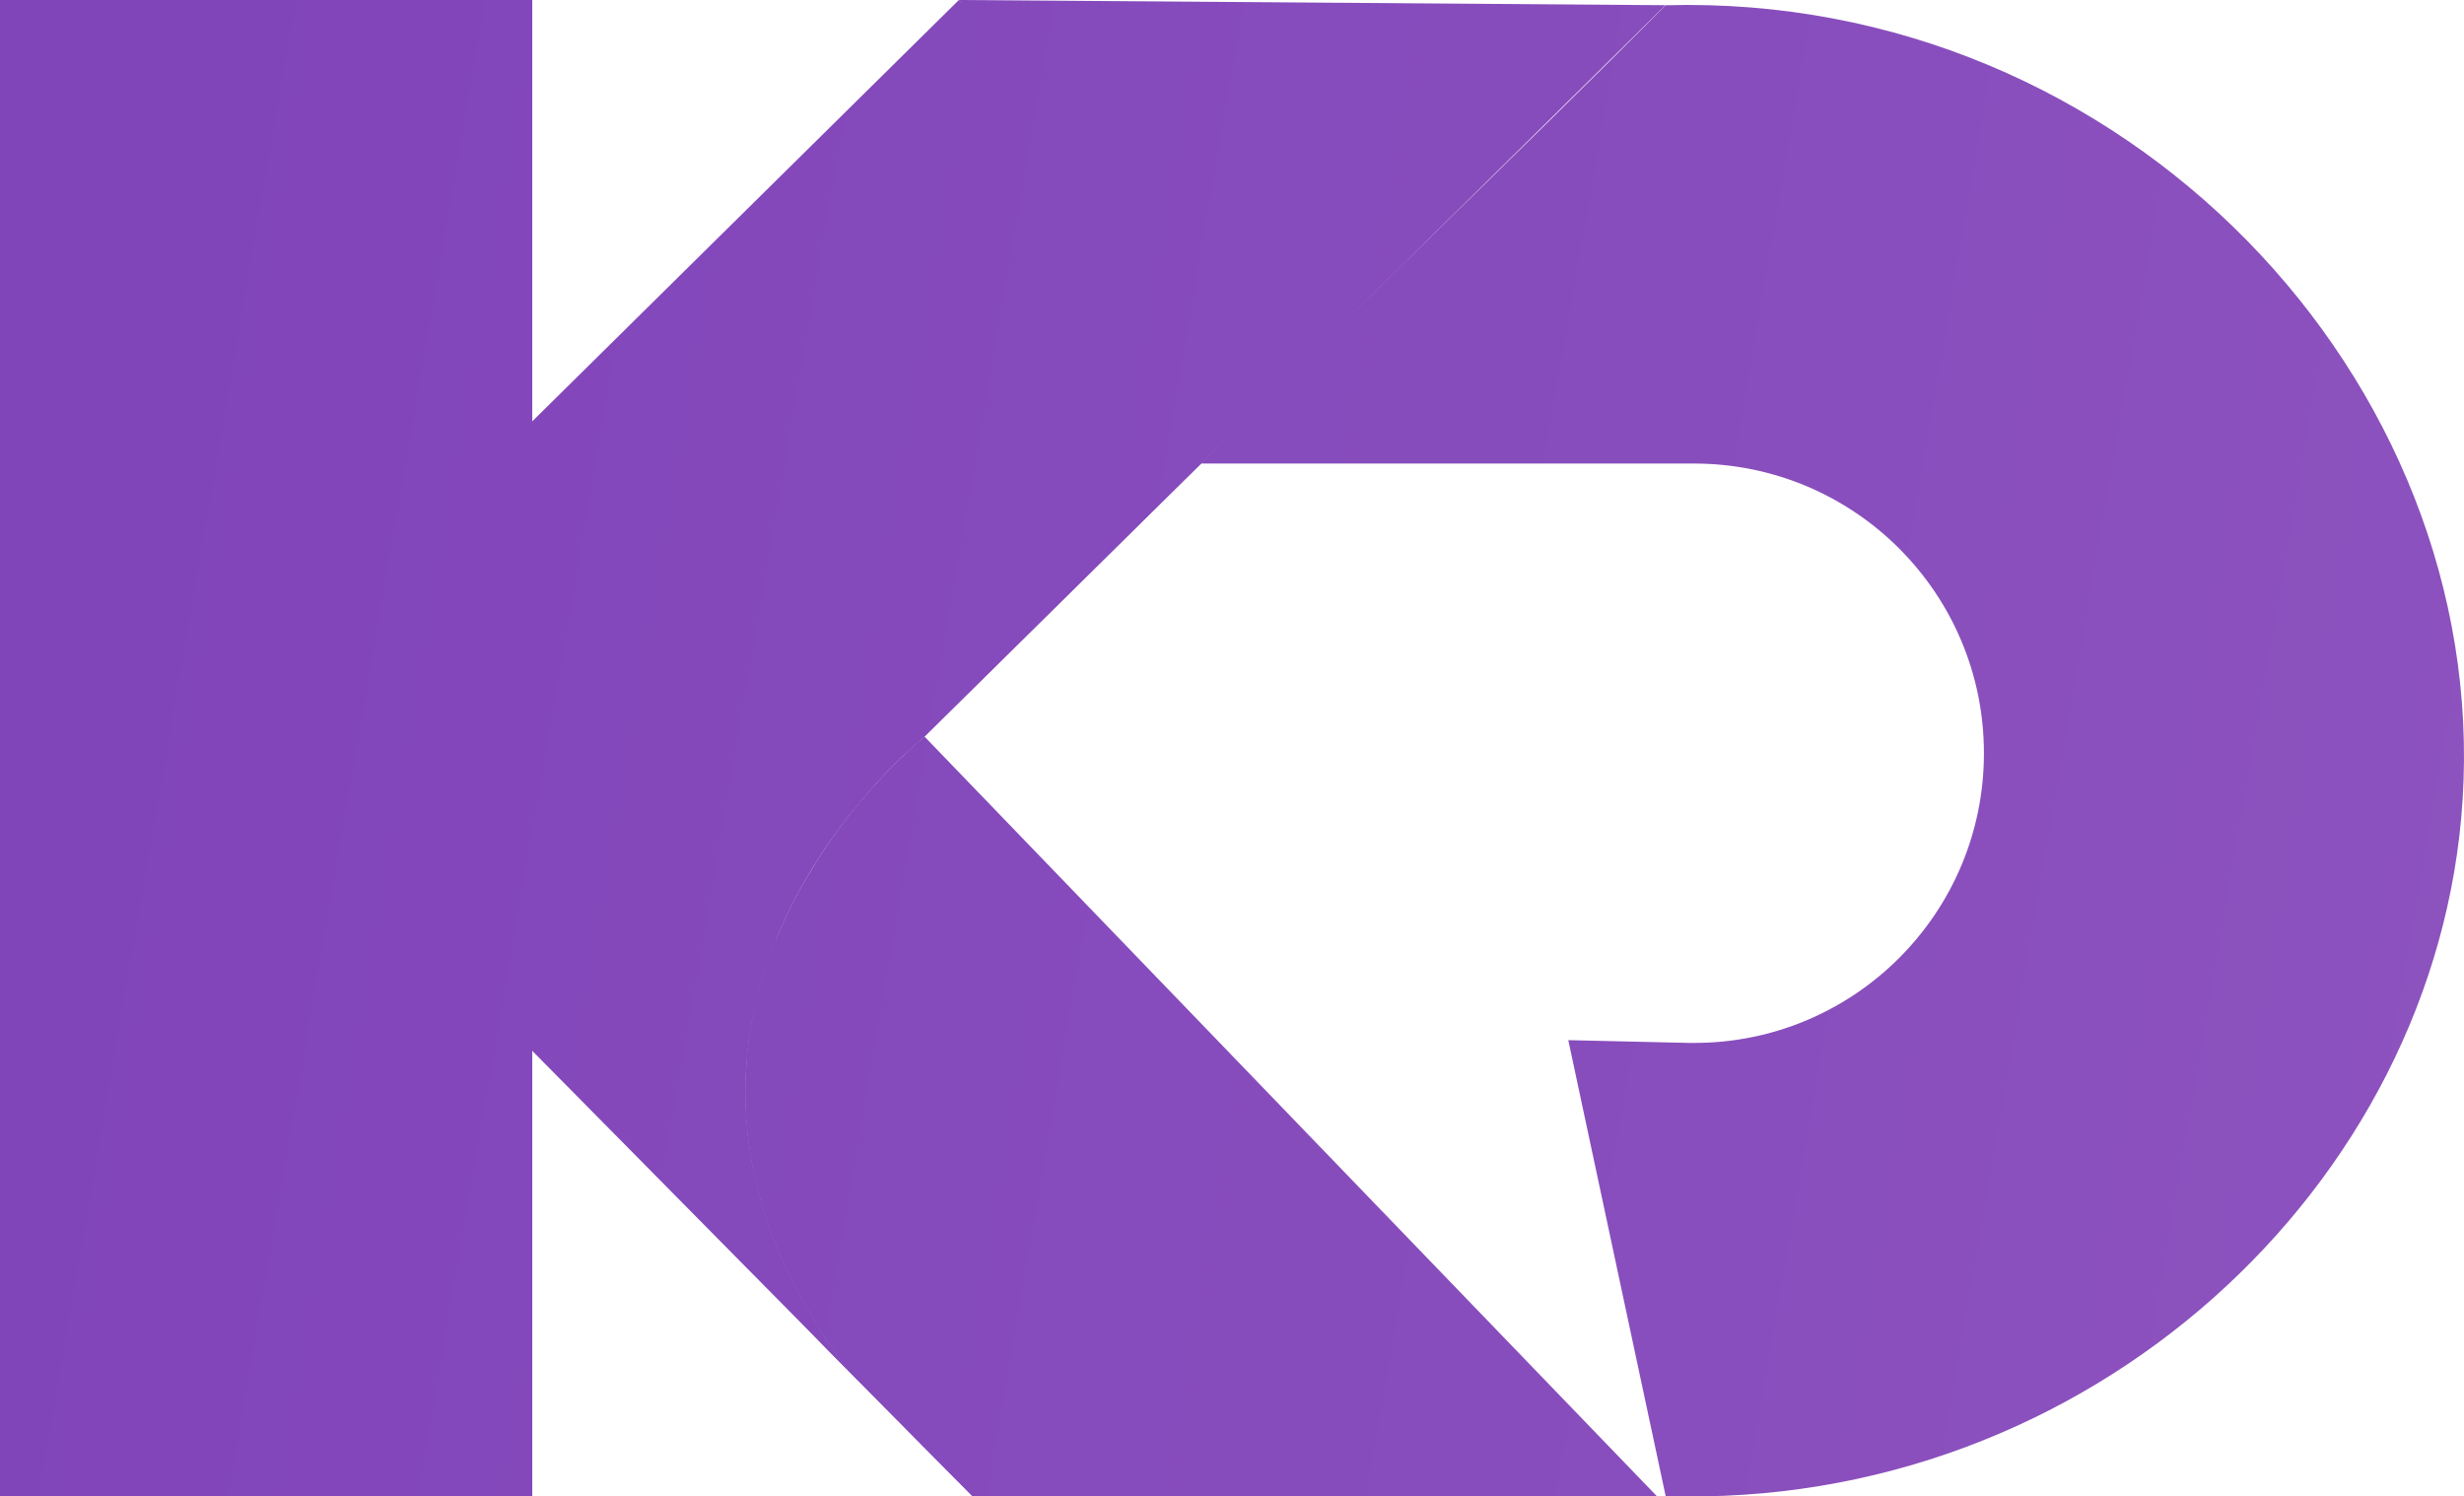
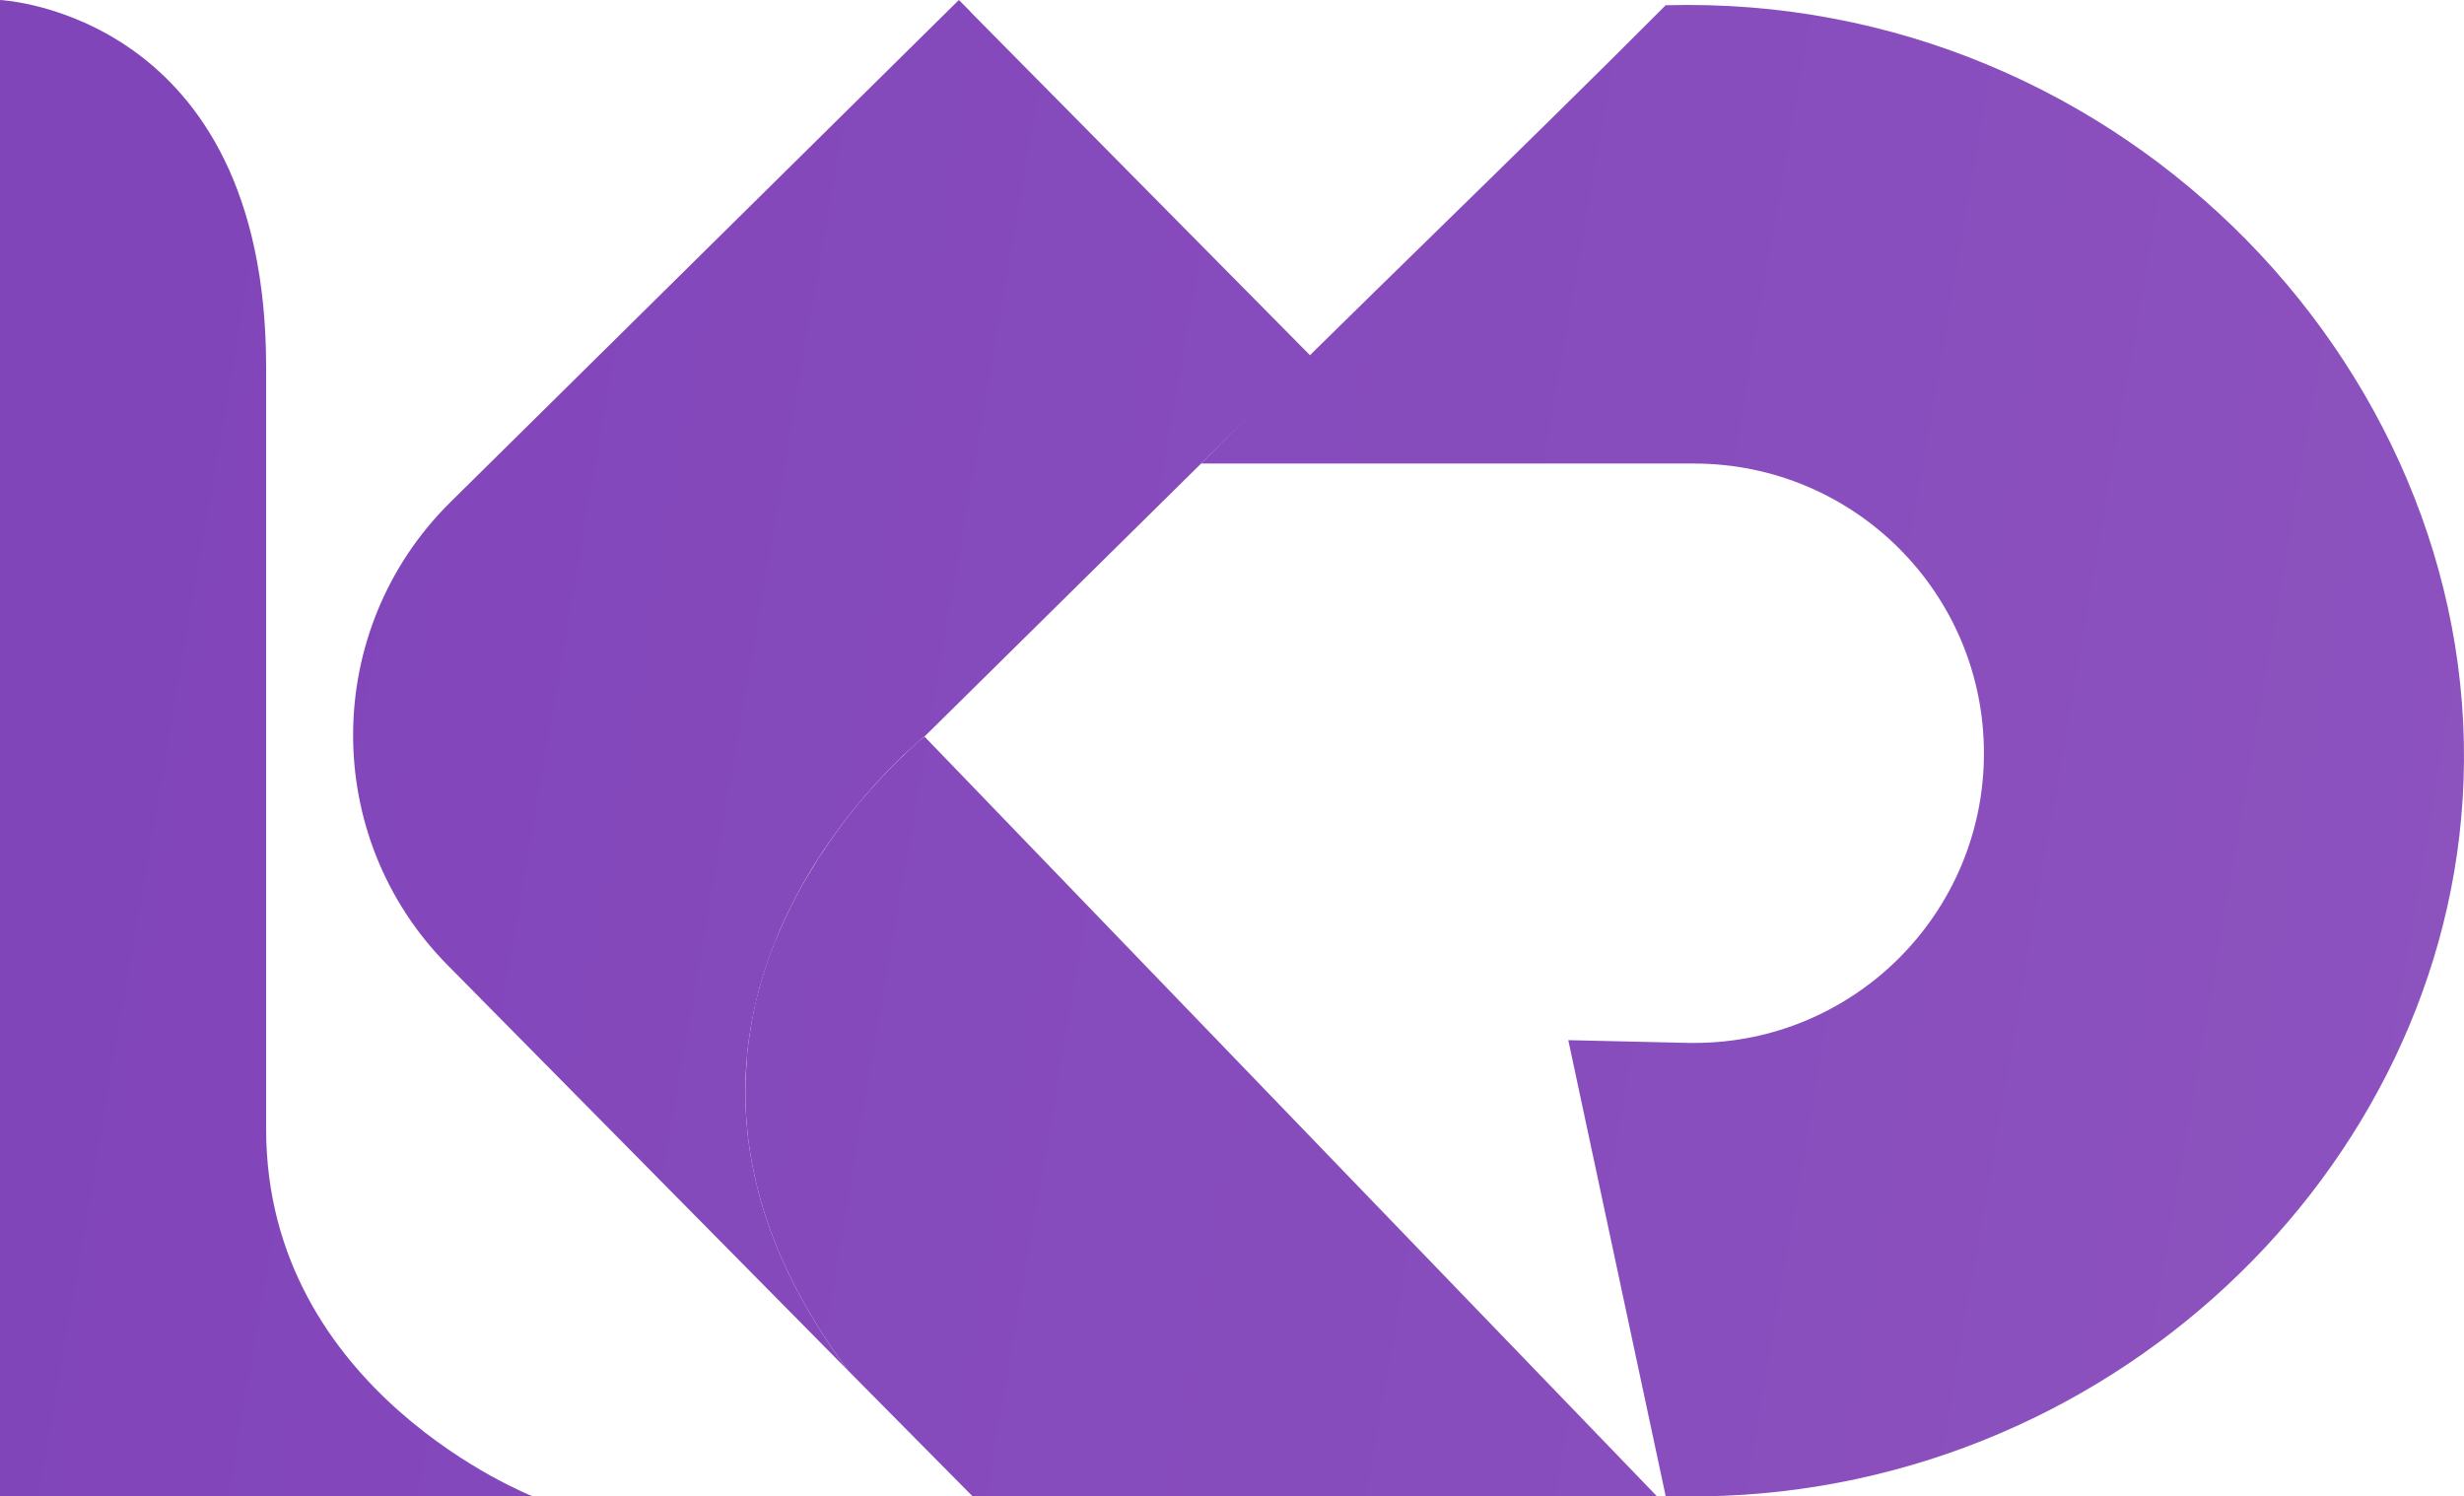
<svg xmlns="http://www.w3.org/2000/svg" xmlns:xlink="http://www.w3.org/1999/xlink" viewBox="0 0 2140.07 1299.86">
  <defs>
    <style>.cls-1{fill:url(#linear-gradient);}.cls-2{fill:url(#linear-gradient-2);}.cls-3{fill:url(#linear-gradient-3);}.cls-4{fill:url(#linear-gradient-4);}.cls-5{fill:url(#linear-gradient-5);}.cls-6{fill:url(#linear-gradient-6);}.cls-7{fill:url(#linear-gradient-7);}</style>
    <linearGradient id="linear-gradient" x1="92.74" y1="476.27" x2="13049.7" y2="2706.25" gradientUnits="userSpaceOnUse">
      <stop offset="0" stop-color="#8145ba" />
      <stop offset="1" stop-color="#c696d2" />
    </linearGradient>
    <linearGradient id="linear-gradient-2" x1="31.28" y1="833.37" x2="12988.24" y2="3063.35" xlink:href="#linear-gradient" />
    <linearGradient id="linear-gradient-3" x1="101.19" y1="427.16" x2="13058.15" y2="2657.14" xlink:href="#linear-gradient" />
    <linearGradient id="linear-gradient-4" x1="14.66" y1="929.95" x2="12971.62" y2="3159.93" xlink:href="#linear-gradient" />
    <linearGradient id="linear-gradient-5" x1="67.72" y1="621.66" x2="13024.68" y2="2851.64" xlink:href="#linear-gradient" />
    <linearGradient id="linear-gradient-6" x1="61.13" y1="659.93" x2="13018.09" y2="2889.91" xlink:href="#linear-gradient" />
    <linearGradient id="linear-gradient-7" x1="103.45" y1="414.04" x2="13060.41" y2="2644.02" xlink:href="#linear-gradient" />
  </defs>
  <g id="Layer_2" data-name="Layer 2">
    <g id="Layer_1-2" data-name="Layer 1">
      <path class="cls-1" d="M832.81,0l.82.82,5.43,5.44c1.64,1.63,3.54,3.54,5.45,5.71L1138,308.79v.27L802.89,639.85s-300.6,237.48-66.11,550.86c-6.26-6.25-12.24-12.51-18.23-18.49L388.85,838.43C278.41,726.9,279.5,546.82,391,436.37Z" />
      <path class="cls-2" d="M1163.56,1299.56h-319L736.81,1190.71c-73.32-98-94.3-188.33-88.43-266.41a104.23,104.23,0,0,1,1.12-13.43,354,354,0,0,1,5.88-35.82c0-.56.28-.84.28-1.4.84-3.64,1.68-7.55,2.8-11.19,1.4-5.32,2.8-10.64,4.47-15.67a262.15,262.15,0,0,1,8.68-24.91,40.82,40.82,0,0,1,2-5.32c.56-1.11,1.12-2.51,1.68-3.63a406.93,406.93,0,0,1,31.34-60.45c2-3.36,3.92-6.71,6.15-9.79a477.32,477.32,0,0,1,33.87-45.89c7-8.4,14-16,20.14-22.67,2.52-2.52,4.76-5,7-7.28l4.76-4.75c2-2,3.64-3.64,5.31-5,6.72-6.72,12-11.48,15.12-14,2.51-2,3.91-3.08,3.91-3.08h.28L1439,1299.56Z" />
-       <path class="cls-3" d="M832.81,0l613.74,4.52L802.89,639.85s-300.6,237.48-66.11,550.86c-6.26-6.25-12.24-12.51-18.23-18.49C508.82,957,368.72,759,536.84,595.24c173-168.12,140.37-125.41,296-291.89C961.21,166,866,36.76,832.81,0Z" />
-       <path class="cls-4" d="M1163.56,1299.56h-319L736.81,1190.71c-73.32-98-94.3-188.33-88.43-266.41a104.23,104.23,0,0,1,1.12-13.43,354,354,0,0,1,5.88-35.82c0-.56.28-.84.28-1.4.84-3.64,1.68-7.55,2.8-11.19,1.4-5.32,2.8-10.64,4.47-15.67a262.15,262.15,0,0,1,8.68-24.91,40.82,40.82,0,0,1,2-5.32l.28.29C678.89,821.88,1002.94,1138.94,1163.56,1299.56Z" />
-       <rect class="cls-5" width="462.29" height="1299.56" />
      <path class="cls-6" d="M462.29,1299.56H0V0S231.15,10.35,231.15,319.3V980.83C231.15,1209.18,462.29,1299.56,462.29,1299.56Z" />
      <path class="cls-7" d="M2138.83,695.21c-21.52,335.31-325.45,616.23-692.15,604.28l-84.57-396L1467,905.9h4.48c138.67,0,251.63-112.37,251.63-251.64,0-139-112.66-251.63-251.93-251.63h-428C1175,269.94,1314.59,137.25,1446.68,4.56,1846.85-6.5,2162.44,330.61,2138.83,695.21Z" />
    </g>
  </g>
</svg>